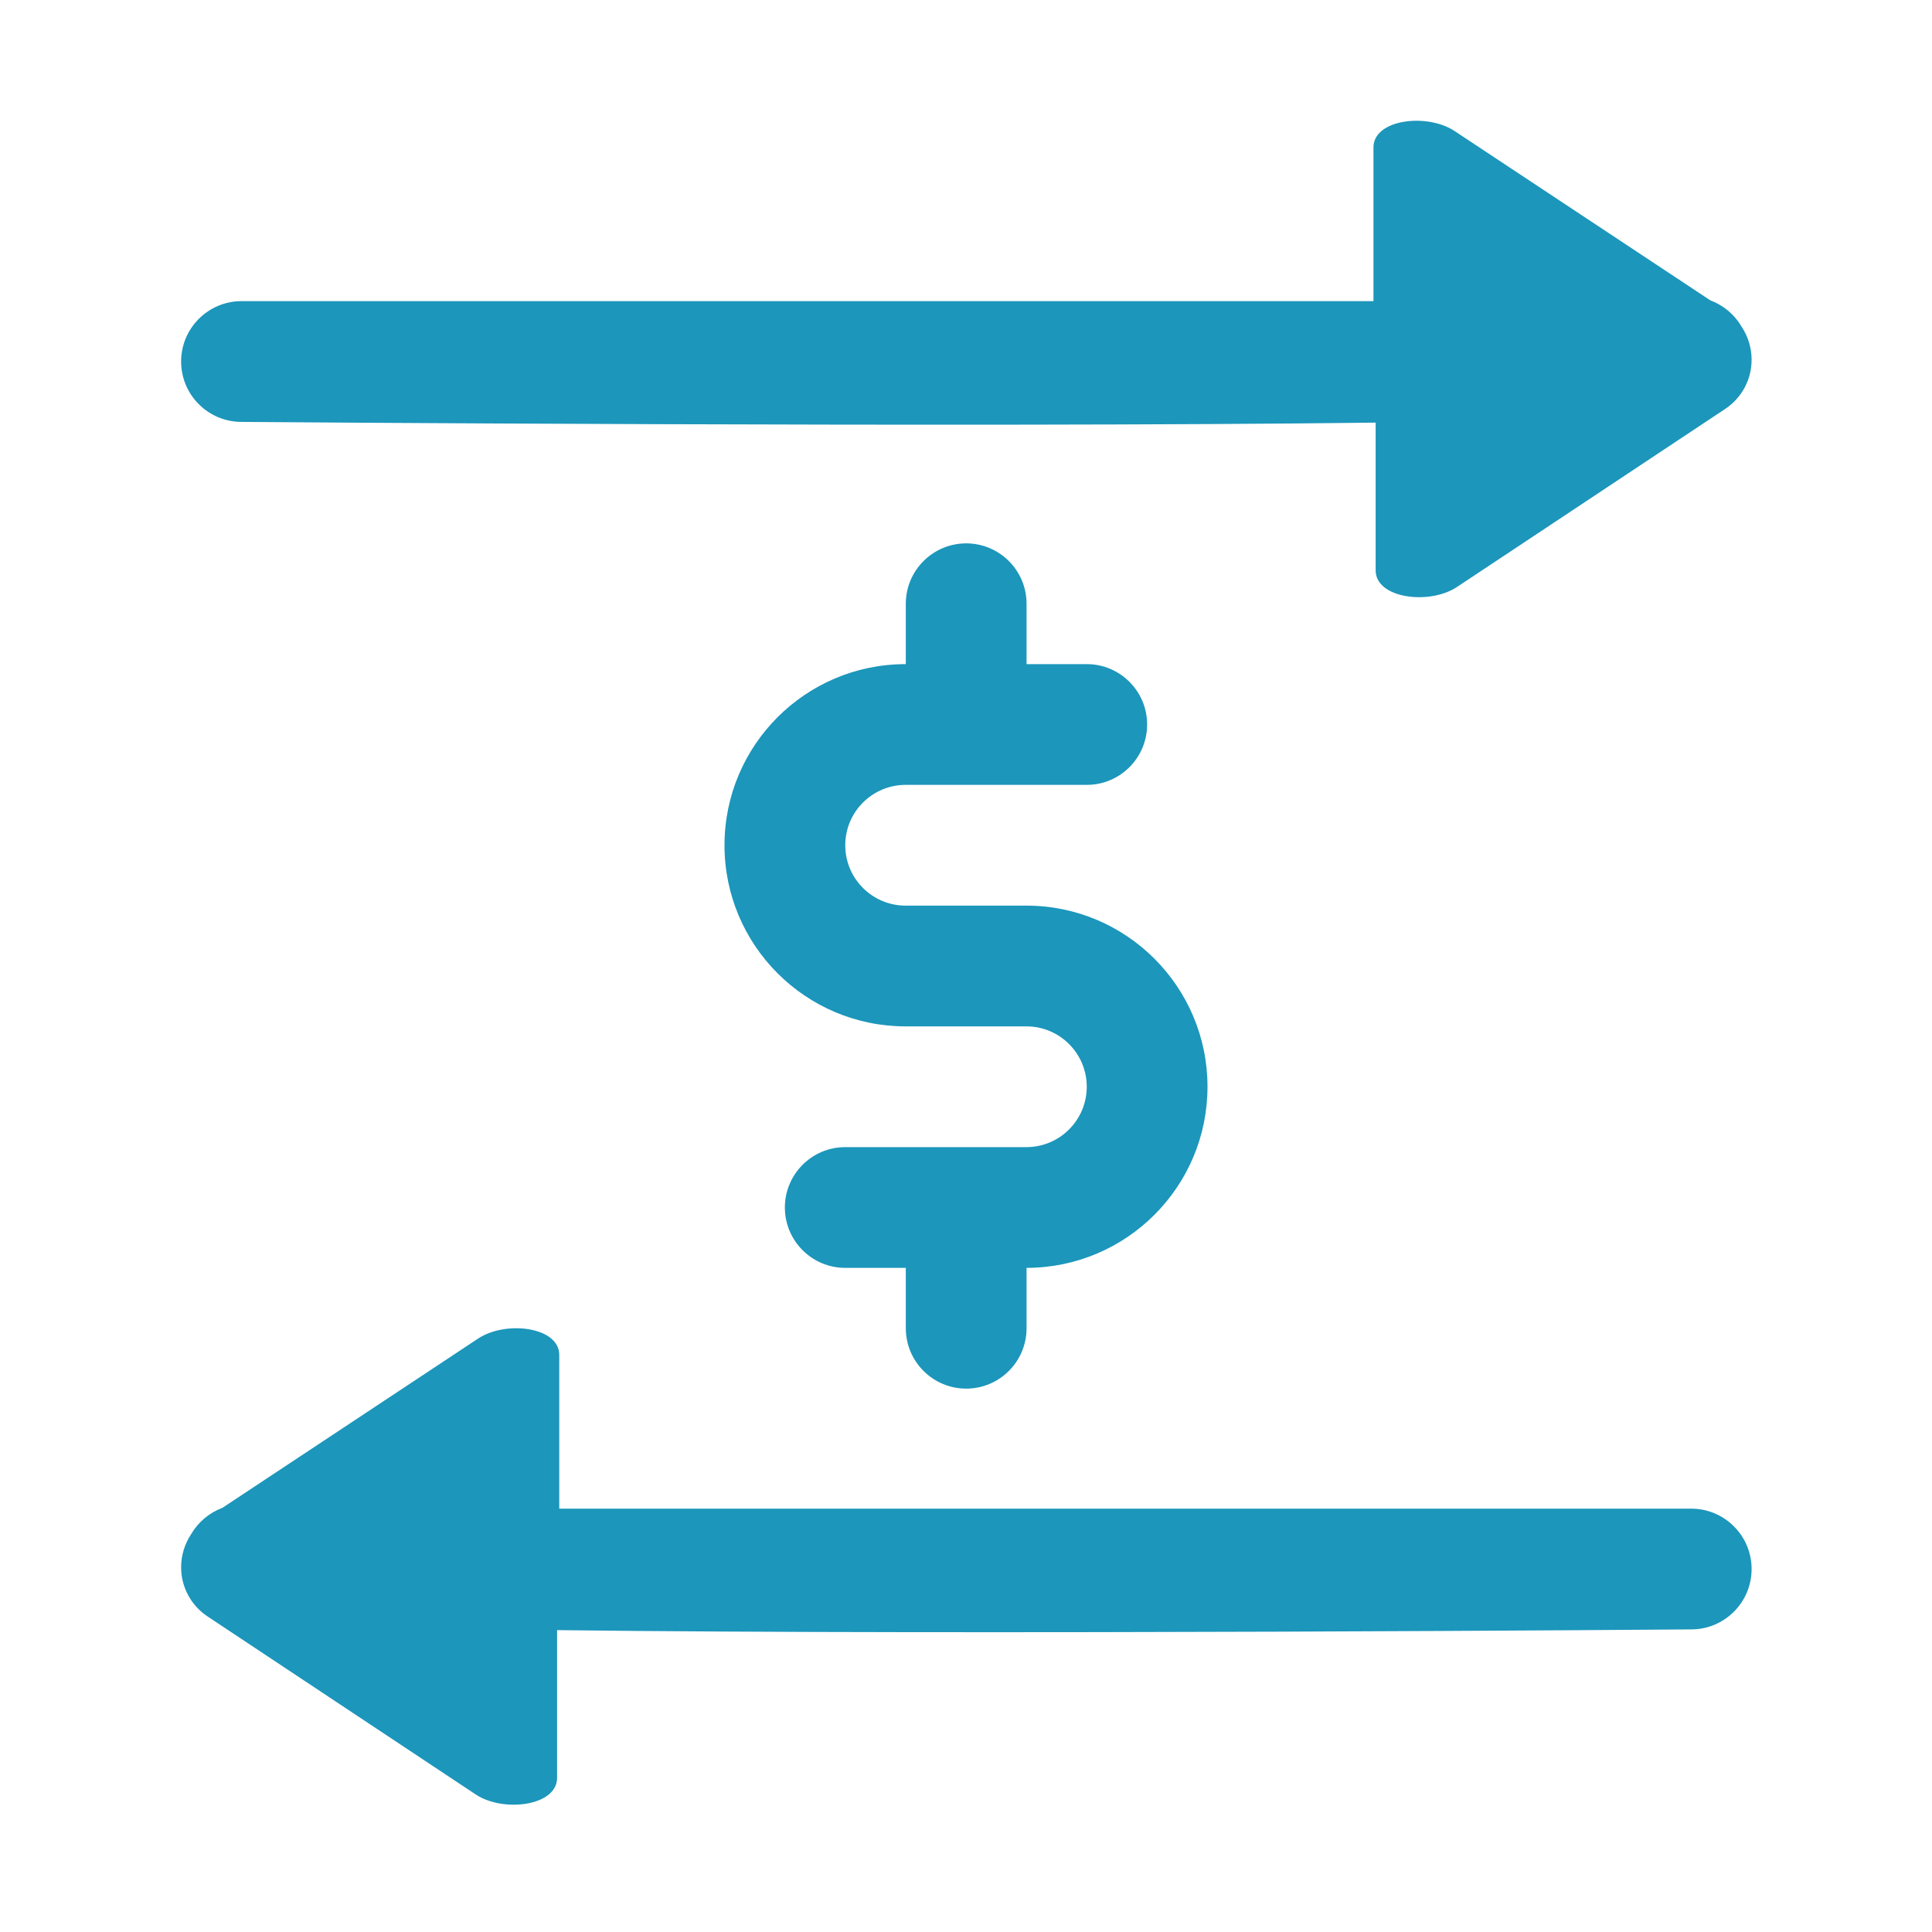
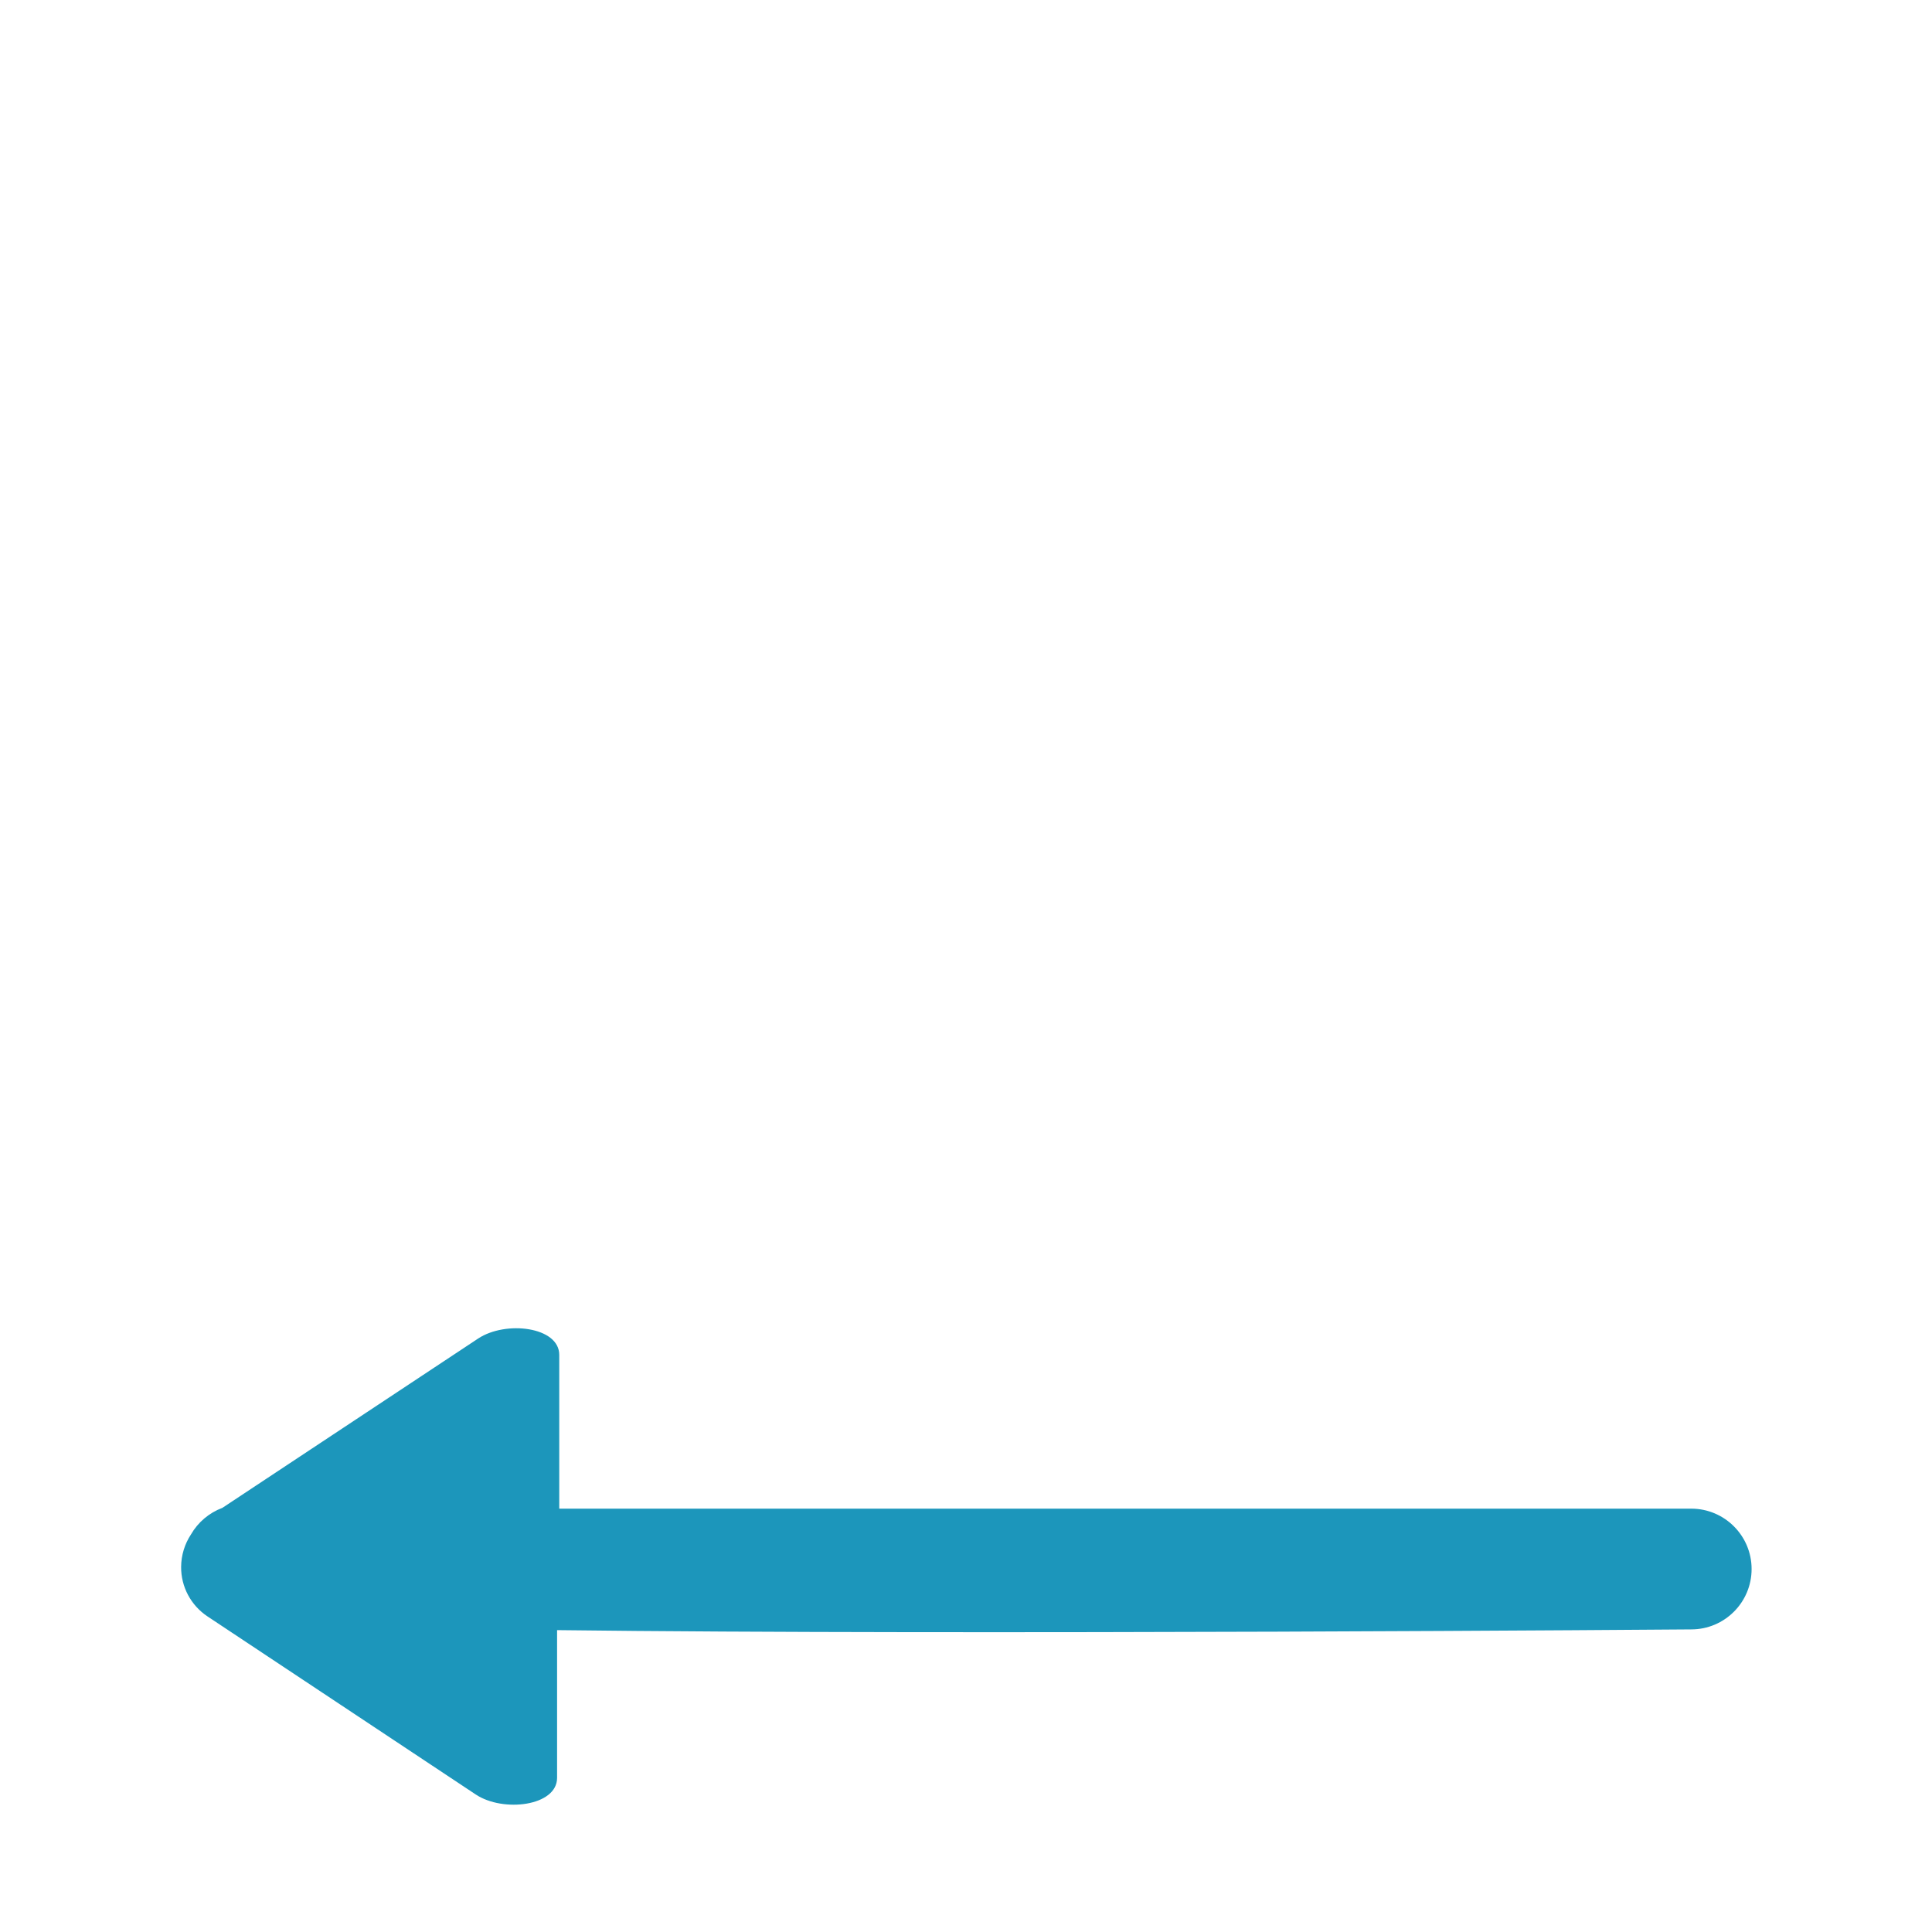
<svg xmlns="http://www.w3.org/2000/svg" width="32" height="32" viewBox="0 0 32 32" fill="none">
-   <path fill-rule="evenodd" clip-rule="evenodd" d="M15.003 11H15C13.344 11 12 12.344 12 14C12 15.656 13.344 17 15 17H17C17.552 17 18 17.448 18 18C18 18.552 17.552 19 17 19H14C13.448 19 13 19.448 13 20C13 20.552 13.448 21 14 21H15.003V22C15.003 22.552 15.452 23 16.003 23C16.555 23 17.003 22.552 17.003 22V21C18.658 20.998 20 19.655 20 18C20 16.344 18.656 15 17 15H15C14.448 15 14 14.552 14 14C14 13.448 14.448 13 15 13H18C18.552 13 19 12.552 19 12C19 11.448 18.552 11 18 11H17.003V10C17.003 9.448 16.555 9 16.003 9C15.452 9 15.003 9.448 15.003 10V11Z" fill="#1C96BB" />
  <path fill-rule="evenodd" clip-rule="evenodd" d="M9.227 27C16 27.084 28.012 26.988 28.012 26.988C28.564 26.988 29.012 26.54 29.012 25.988C29.012 25.436 28.564 24.988 28.012 24.988H9.263V22.441C9.263 21.975 8.377 21.868 7.92 22.17L3.683 24.975C3.463 25.057 3.279 25.214 3.163 25.415C3.059 25.573 3.001 25.76 3 25.954C2.998 26.283 3.162 26.59 3.437 26.773L7.881 29.723C8.335 30.024 9.227 29.915 9.227 29.447V27Z" fill="#1C96BB" />
-   <path fill-rule="evenodd" clip-rule="evenodd" d="M22.785 7C16.012 7.084 4 6.988 4 6.988C3.448 6.988 3 6.54 3 5.988C3 5.436 3.448 4.988 4 4.988H22.749V2.441C22.749 1.975 23.635 1.868 24.092 2.17L28.329 4.975C28.549 5.057 28.733 5.214 28.849 5.415C28.953 5.573 29.011 5.76 29.012 5.954C29.014 6.283 28.85 6.59 28.575 6.773L24.131 9.723C23.678 10.024 22.785 9.915 22.785 9.447V7Z" fill="#1C96BB" />
</svg>